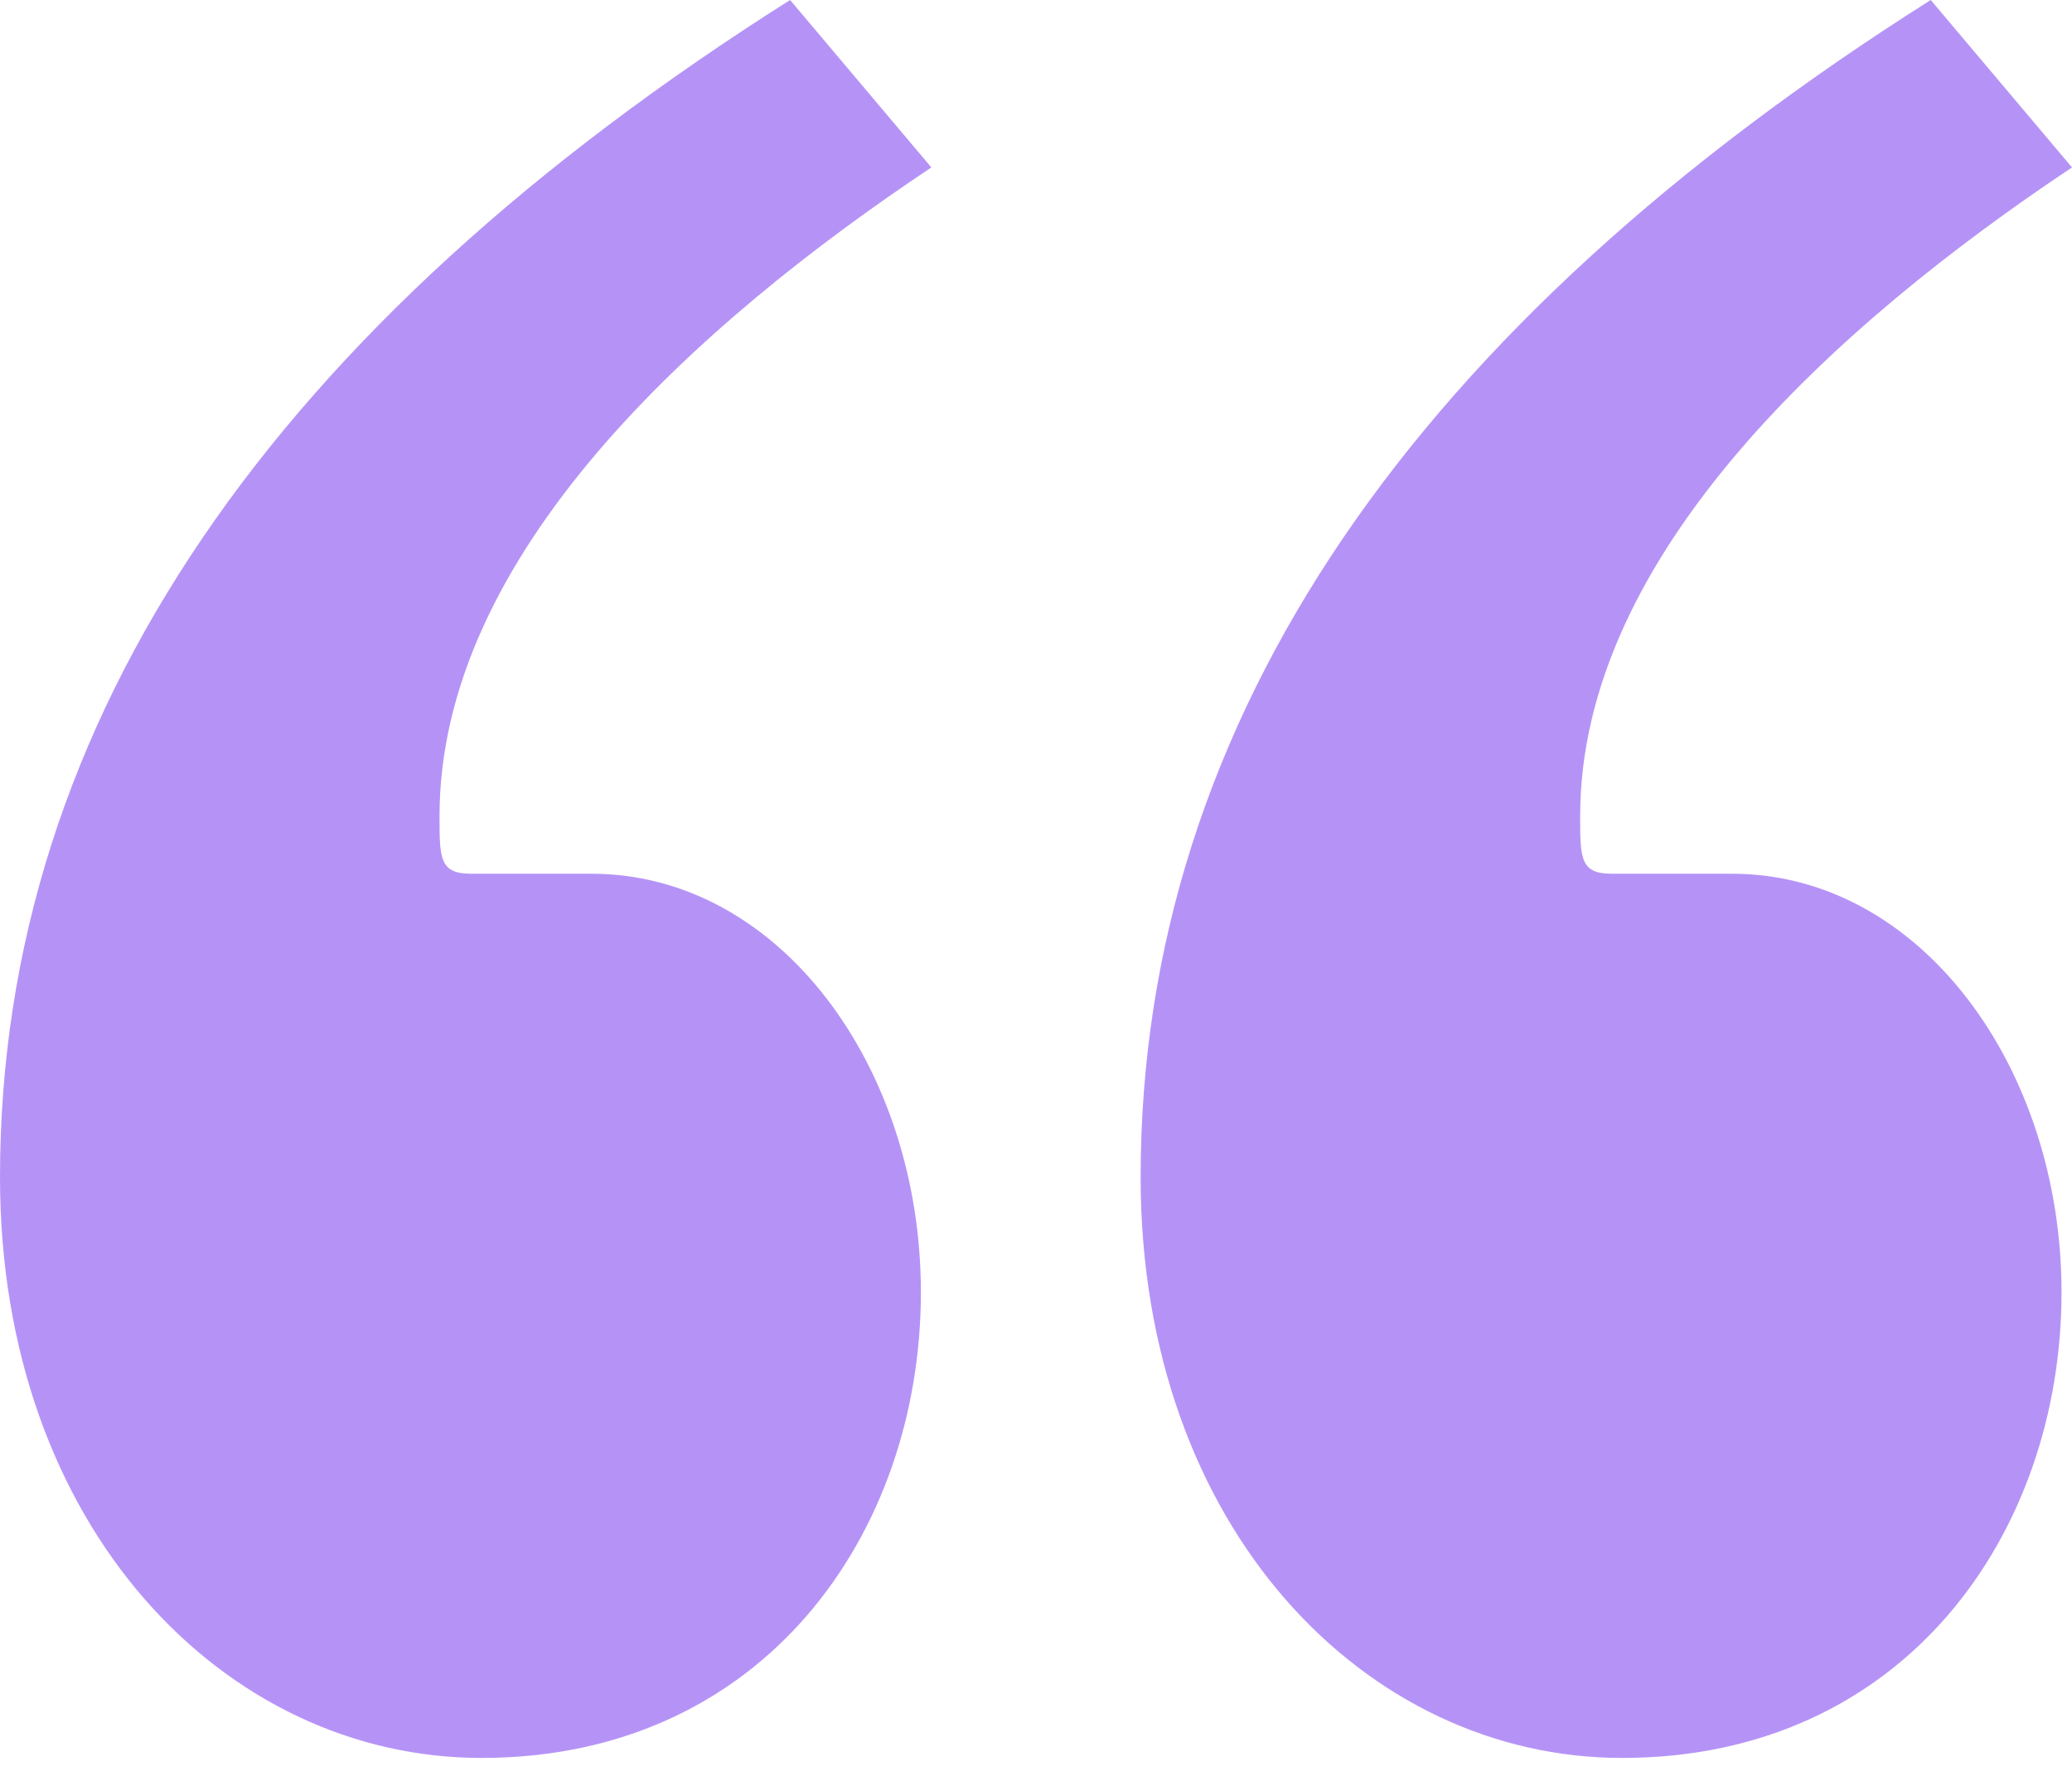
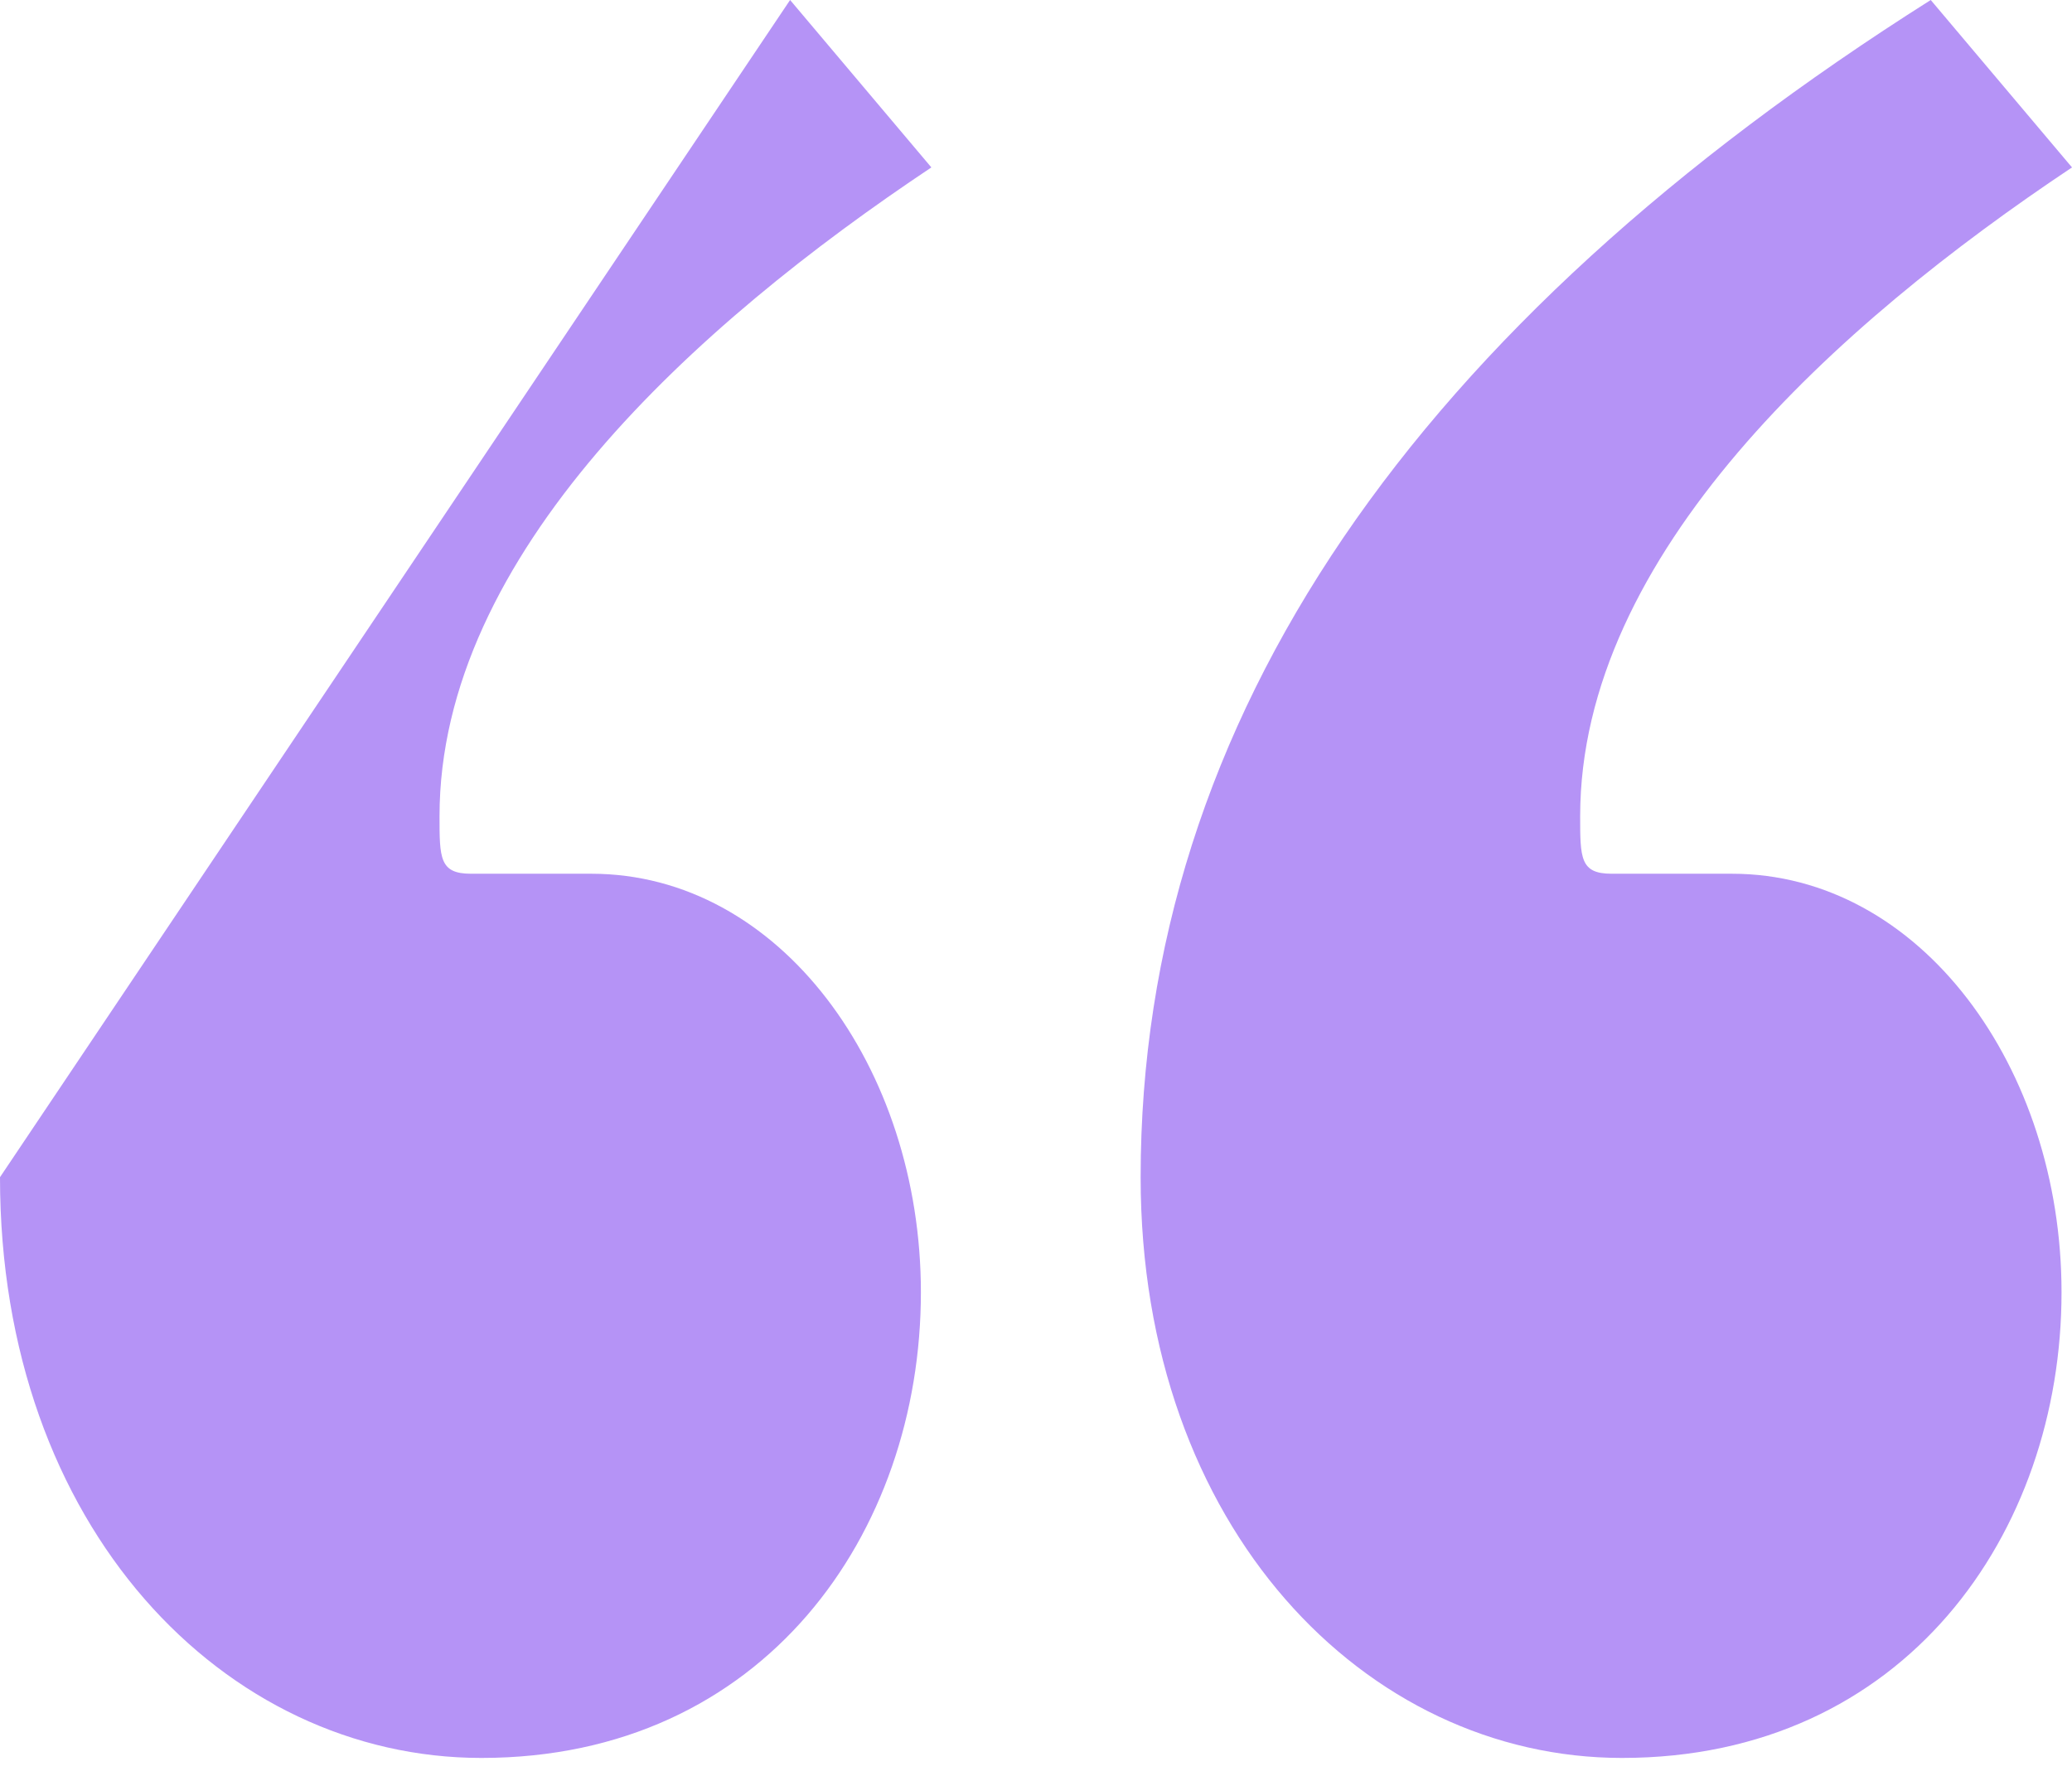
<svg xmlns="http://www.w3.org/2000/svg" width="56" height="48" viewBox="0 0 56 48" fill="none">
-   <path d="M0 31.818C0 41.293 6.081 47.515 13.01 47.515C20.646 47.515 24.889 41.434 24.889 34.929C24.889 28.849 21.071 23.616 15.98 23.616H12.727C11.879 23.616 11.879 23.192 11.879 22.061C11.879 14.99 18.808 8.768 25.172 4.525L21.354 0C7.495 8.768 0 19.374 0 31.818ZM30.828 31.818C30.828 41.293 36.909 47.515 43.838 47.515C51.475 47.515 55.717 41.434 55.717 34.929C55.717 28.849 51.899 23.616 46.808 23.616H43.556C42.707 23.616 42.707 23.192 42.707 22.061C42.707 14.99 49.636 8.768 56 4.525L52.182 0C38.323 8.768 30.828 19.374 30.828 31.818Z" fill="#B593F6" />
+   <path d="M0 31.818C0 41.293 6.081 47.515 13.01 47.515C20.646 47.515 24.889 41.434 24.889 34.929C24.889 28.849 21.071 23.616 15.98 23.616H12.727C11.879 23.616 11.879 23.192 11.879 22.061C11.879 14.99 18.808 8.768 25.172 4.525L21.354 0ZM30.828 31.818C30.828 41.293 36.909 47.515 43.838 47.515C51.475 47.515 55.717 41.434 55.717 34.929C55.717 28.849 51.899 23.616 46.808 23.616H43.556C42.707 23.616 42.707 23.192 42.707 22.061C42.707 14.99 49.636 8.768 56 4.525L52.182 0C38.323 8.768 30.828 19.374 30.828 31.818Z" fill="#B593F6" />
</svg>